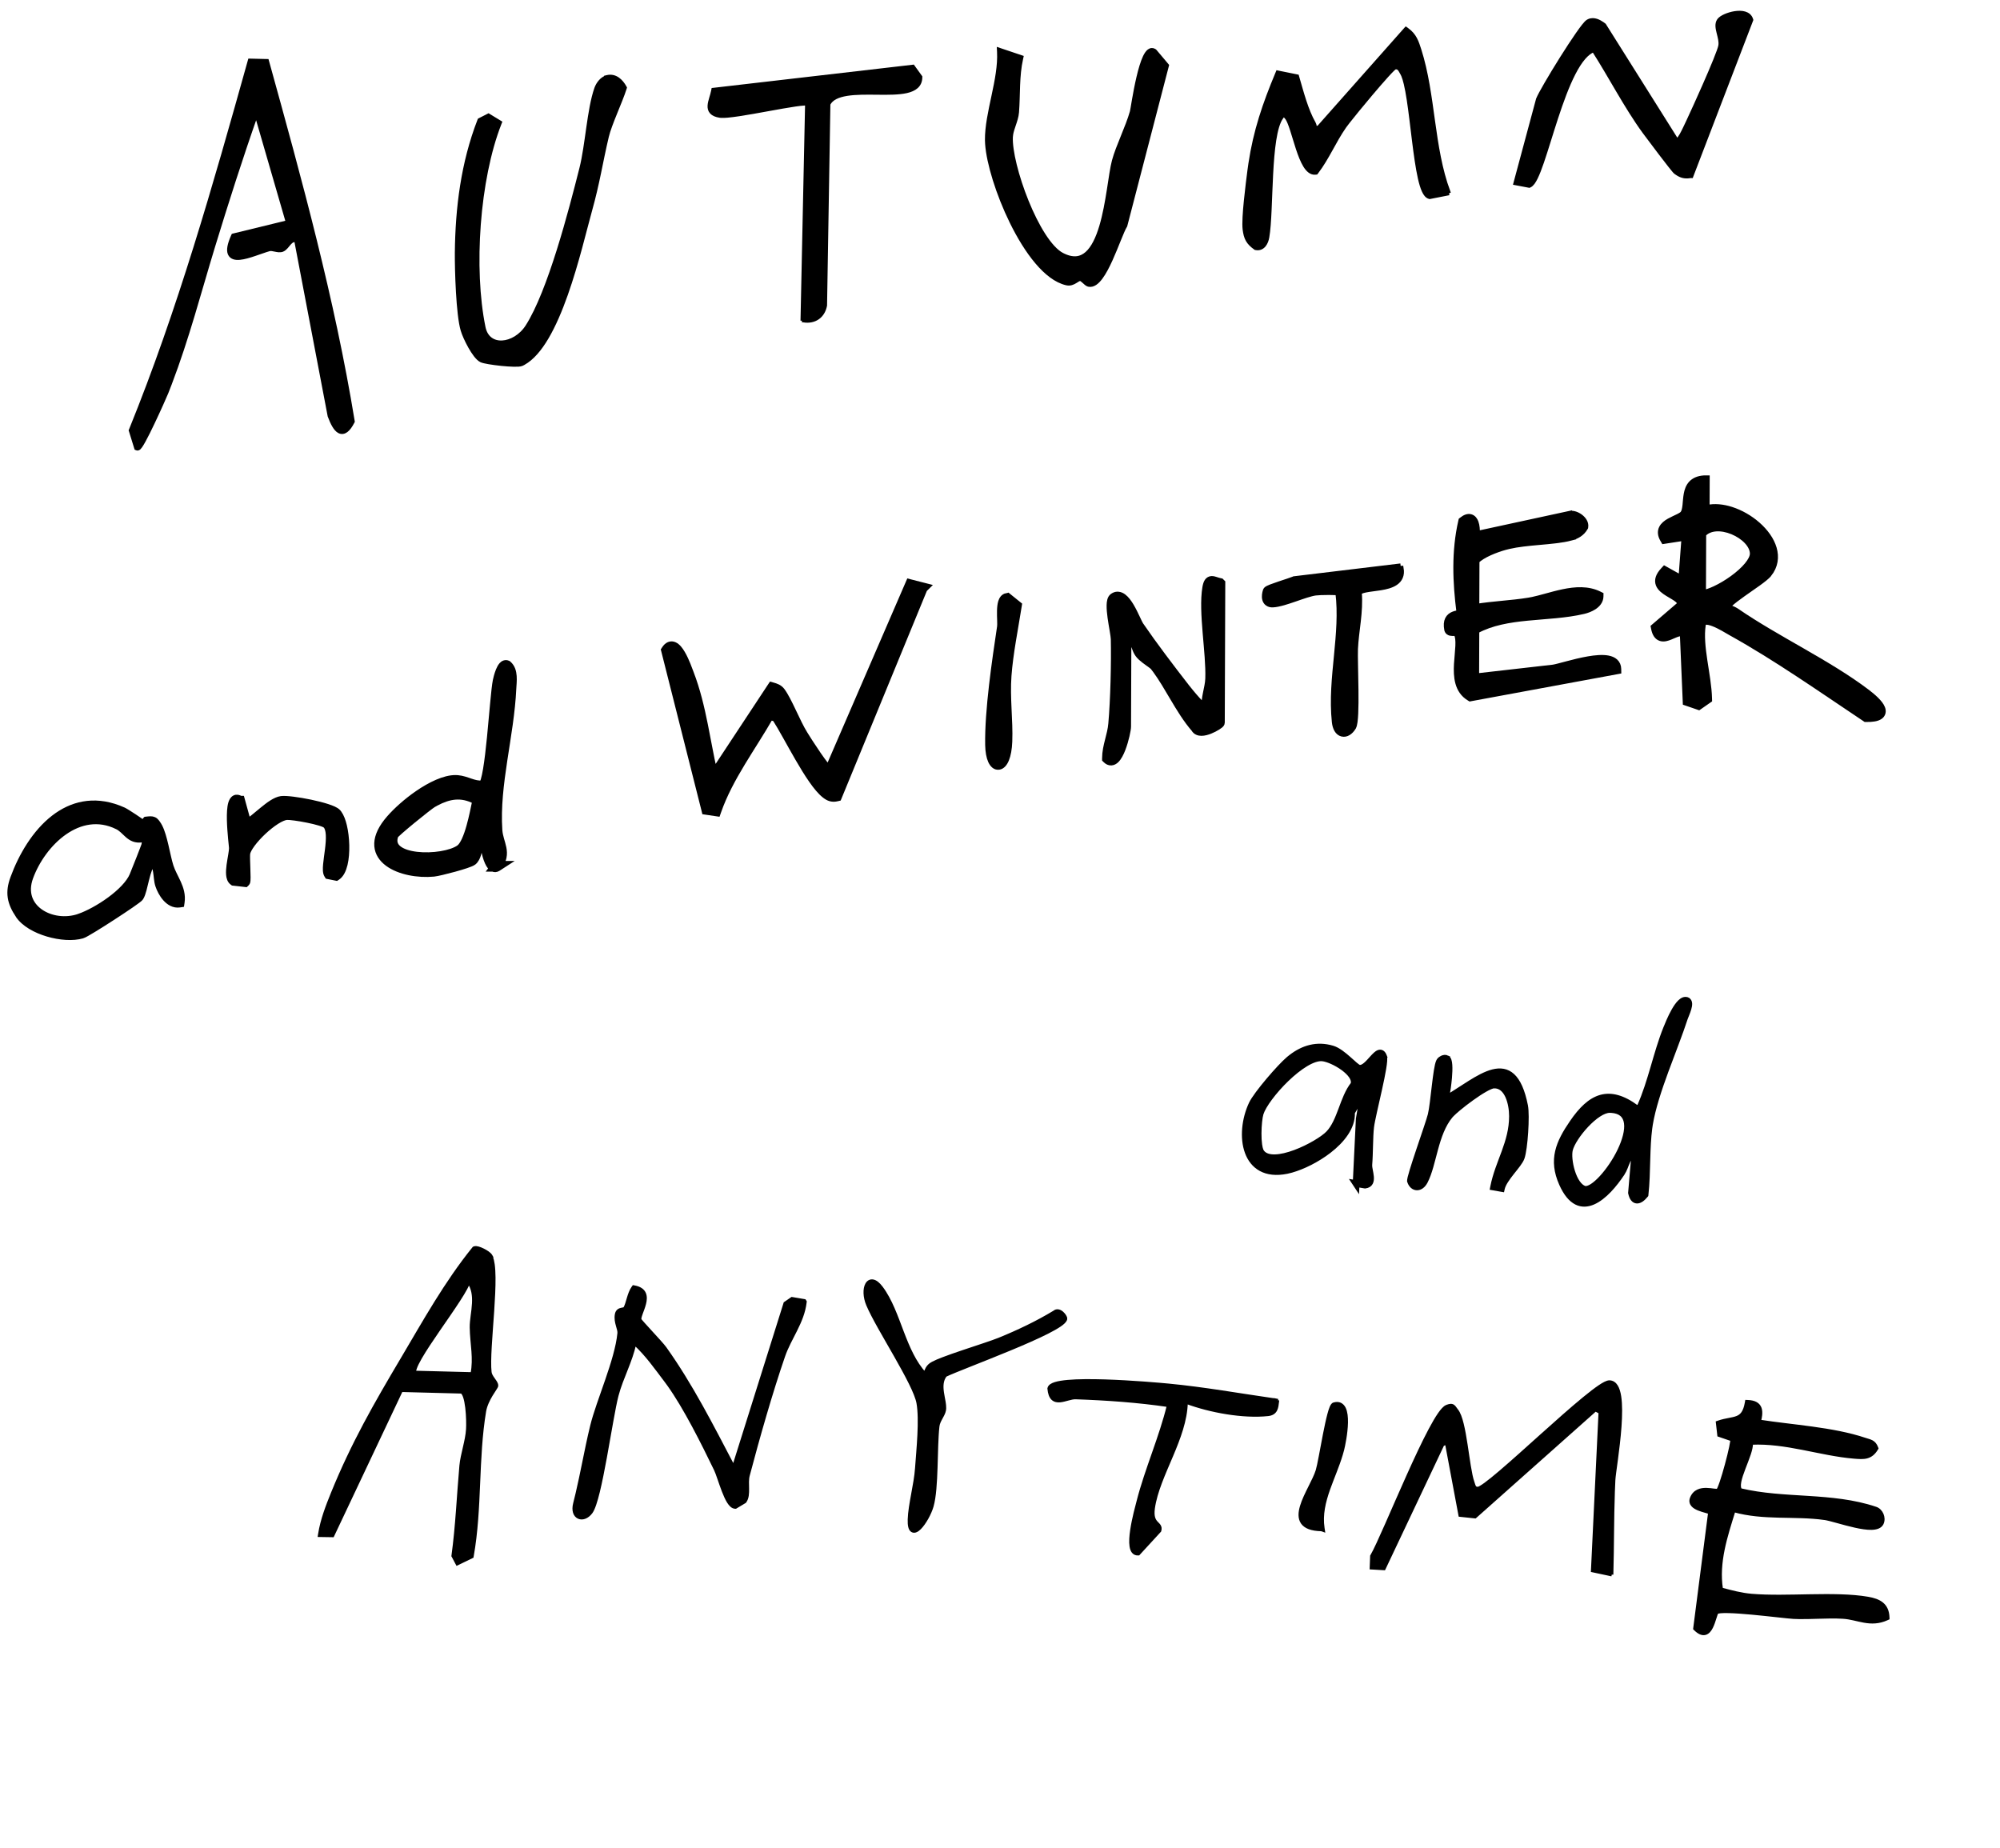
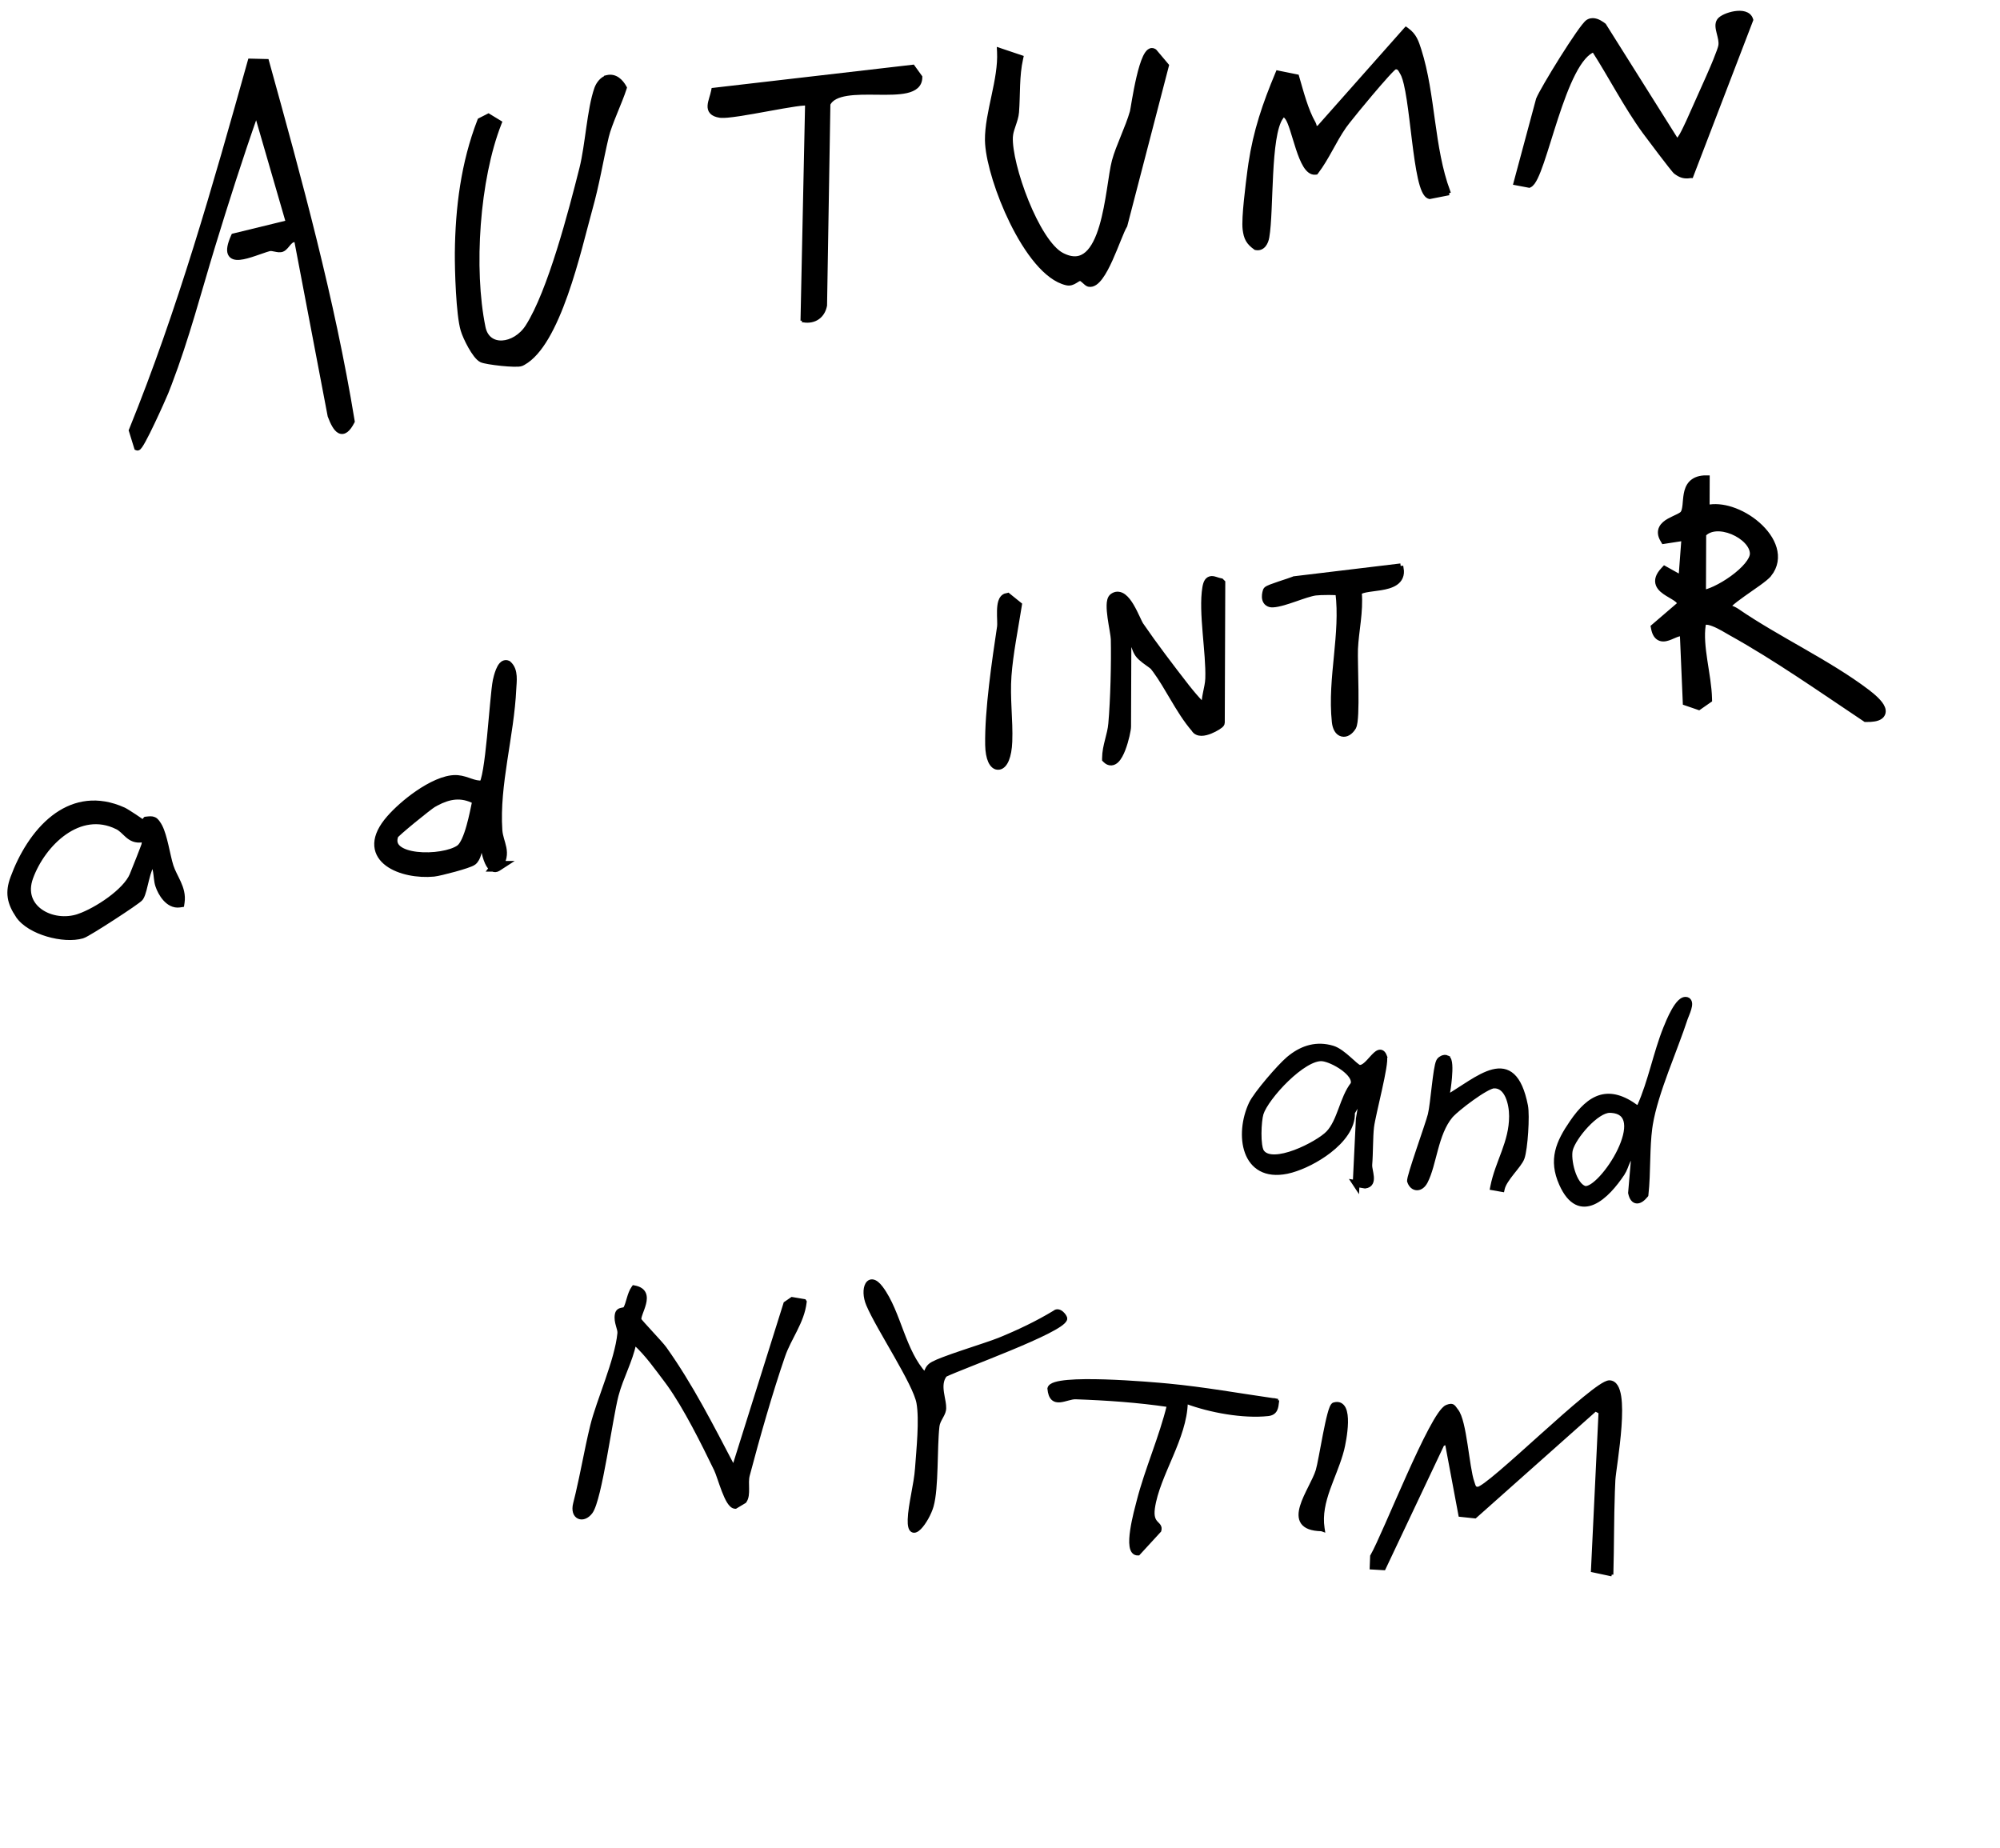
<svg xmlns="http://www.w3.org/2000/svg" width="158" height="146" viewBox="0 0 158 146" fill="none">
  <path d="M19.825 4.767L21.007 4.795L21.107 4.797L21.134 4.893C23.728 14.252 26.317 23.675 27.885 33.258L27.892 33.302L27.872 33.341C27.7 33.673 27.53 33.902 27.357 34.03C27.269 34.095 27.175 34.137 27.078 34.148C26.979 34.16 26.885 34.14 26.798 34.097C26.632 34.013 26.492 33.843 26.371 33.638C26.247 33.43 26.131 33.167 26.022 32.874L26.018 32.863L26.016 32.851L23.376 18.996C23.276 18.98 23.196 18.993 23.128 19.023C23.039 19.061 22.959 19.13 22.877 19.22C22.836 19.265 22.797 19.313 22.756 19.363C22.716 19.413 22.673 19.465 22.63 19.513C22.544 19.609 22.442 19.708 22.311 19.759L22.311 19.759C22.212 19.796 22.109 19.801 22.014 19.794C21.918 19.787 21.82 19.767 21.731 19.748C21.541 19.708 21.395 19.677 21.277 19.71L21.018 19.788C20.748 19.875 20.444 19.986 20.131 20.092C19.721 20.231 19.298 20.36 18.948 20.392C18.774 20.409 18.606 20.403 18.463 20.353C18.315 20.301 18.195 20.202 18.13 20.046C18.067 19.896 18.06 19.707 18.101 19.482C18.143 19.255 18.234 18.979 18.382 18.646L18.41 18.587L18.473 18.571L22.705 17.539L20.246 9.059C19.039 12.488 17.927 15.978 16.862 19.457C15.768 23.043 14.806 26.749 13.442 30.315L13.165 31.026C13.078 31.245 12.586 32.359 12.088 33.404C11.84 33.926 11.588 34.435 11.384 34.808C11.283 34.994 11.19 35.15 11.115 35.257C11.079 35.31 11.042 35.357 11.007 35.391C10.989 35.407 10.966 35.427 10.938 35.441C10.911 35.454 10.859 35.47 10.802 35.446L10.745 35.422L10.726 35.363L10.319 34.047L10.304 34.001L10.323 33.957C14.164 24.5 16.943 14.682 19.692 4.864L19.72 4.765L19.825 4.767Z" fill="black" stroke="black" stroke-width="0.268" />
  <path d="M47.951 6.068C48.626 5.903 49.103 6.406 49.363 6.878L49.39 6.929L49.374 6.983C49.199 7.534 48.902 8.242 48.624 8.93C48.343 9.623 48.081 10.295 47.964 10.787C47.477 12.842 47.261 14.414 46.638 16.635C46.228 18.104 45.604 20.786 44.728 23.265C44.289 24.506 43.786 25.702 43.21 26.677C42.673 27.587 42.064 28.319 41.373 28.705L41.233 28.777C41.166 28.809 41.069 28.824 40.969 28.831C40.864 28.839 40.736 28.841 40.593 28.838C40.308 28.832 39.958 28.807 39.609 28.772C39.261 28.736 38.912 28.689 38.626 28.641C38.484 28.617 38.356 28.592 38.252 28.567C38.201 28.555 38.153 28.542 38.111 28.529L38.003 28.487C37.849 28.41 37.693 28.25 37.549 28.065C37.402 27.875 37.254 27.643 37.118 27.402C36.848 26.923 36.617 26.397 36.527 26.091L36.527 26.09C36.34 25.47 36.224 24.273 36.154 23.078C36.084 21.876 36.061 20.656 36.066 19.98L36.066 19.979C36.102 16.414 36.549 12.862 37.843 9.52L37.861 9.473L37.906 9.449L38.525 9.134L38.591 9.1L38.654 9.139L39.425 9.608L39.522 9.667L39.481 9.771C38.621 11.963 38.068 14.829 37.849 17.727C37.631 20.626 37.748 23.547 38.22 25.85C38.308 26.285 38.504 26.586 38.755 26.774C39.006 26.963 39.323 27.048 39.667 27.032C40.359 26.999 41.145 26.557 41.643 25.778C42.521 24.408 43.377 22.127 44.12 19.759C44.862 17.395 45.487 14.959 45.909 13.289C46.14 12.37 46.288 11.213 46.453 10.07C46.616 8.934 46.795 7.809 47.088 6.98C47.154 6.793 47.266 6.596 47.41 6.432C47.531 6.295 47.68 6.177 47.85 6.109L47.85 6.093L47.951 6.068Z" fill="black" stroke="black" stroke-width="0.268" />
  <path d="M79.076 3.955L80.721 4.509L80.695 4.627C80.536 5.327 80.483 6.029 80.454 6.737C80.426 7.442 80.423 8.162 80.368 8.878L80.368 8.879C80.34 9.222 80.221 9.567 80.112 9.889C80.028 10.136 79.95 10.369 79.91 10.594L79.883 10.816C79.856 11.348 79.969 12.133 80.191 13.034C80.412 13.931 80.737 14.935 81.13 15.902C81.522 16.87 81.98 17.799 82.462 18.549C82.947 19.303 83.447 19.859 83.918 20.104C84.344 20.325 84.708 20.402 85.021 20.377C85.332 20.351 85.605 20.223 85.847 20.01C86.339 19.577 86.7 18.804 86.975 17.883C87.248 16.968 87.429 15.93 87.577 14.99C87.723 14.058 87.838 13.21 87.977 12.697C88.131 12.124 88.4 11.458 88.672 10.789C88.945 10.114 89.222 9.434 89.395 8.821C89.404 8.791 89.423 8.687 89.452 8.515C89.48 8.349 89.517 8.127 89.561 7.873C89.65 7.363 89.77 6.717 89.915 6.101C90.059 5.487 90.231 4.891 90.424 4.487C90.52 4.288 90.629 4.116 90.758 4.018C90.824 3.967 90.902 3.932 90.99 3.928C91.056 3.925 91.12 3.942 91.179 3.973L91.236 4.009L91.252 4.022L91.259 4.029L91.266 4.037L92.172 5.111L92.216 5.164L92.199 5.231L88.925 17.824L88.919 17.844L88.908 17.861C88.788 18.052 88.626 18.441 88.428 18.93C88.232 19.414 88.006 19.985 87.761 20.524C87.517 21.062 87.251 21.578 86.972 21.949C86.832 22.134 86.685 22.29 86.53 22.394C86.374 22.498 86.201 22.554 86.019 22.522C85.933 22.507 85.858 22.458 85.797 22.411C85.736 22.363 85.673 22.304 85.618 22.253C85.56 22.2 85.508 22.153 85.457 22.118C85.432 22.101 85.409 22.088 85.39 22.08L85.341 22.067C85.301 22.064 85.253 22.076 85.186 22.111C85.115 22.149 85.049 22.195 84.955 22.252C84.779 22.361 84.548 22.475 84.244 22.403C83.421 22.213 82.622 21.578 81.891 20.713C81.157 19.845 80.478 18.728 79.898 17.548C78.814 15.341 78.063 12.883 77.958 11.37L77.945 11.08C77.933 9.997 78.205 8.785 78.46 7.585C78.718 6.377 78.958 5.177 78.9 4.089L78.89 3.892L79.076 3.955Z" fill="black" stroke="black" stroke-width="0.268" />
  <path d="M111.167 2.33C111.785 2.772 111.95 3.306 112.153 3.94C112.722 5.726 112.968 7.66 113.235 9.574C113.503 11.493 113.792 13.394 114.441 15.136L114.34 15.173L114.353 15.313L112.977 15.584L112.948 15.59L112.92 15.583C112.813 15.557 112.724 15.489 112.651 15.403C112.577 15.317 112.512 15.206 112.454 15.077C112.336 14.82 112.234 14.472 112.143 14.067C111.961 13.255 111.815 12.186 111.678 11.085C111.541 9.981 111.414 8.844 111.267 7.887C111.194 7.409 111.116 6.979 111.031 6.622C110.967 6.353 110.9 6.131 110.83 5.965L110.758 5.818C110.711 5.736 110.678 5.672 110.636 5.601C110.597 5.535 110.559 5.481 110.518 5.439C110.478 5.399 110.437 5.371 110.389 5.357C110.342 5.343 110.281 5.339 110.197 5.356L110.196 5.357C110.187 5.363 110.173 5.372 110.155 5.387C110.118 5.417 110.07 5.461 110.012 5.519C109.894 5.634 109.74 5.797 109.561 5.995C109.203 6.39 108.747 6.917 108.288 7.461C107.598 8.279 106.902 9.13 106.514 9.625L106.24 9.986C105.816 10.595 105.484 11.208 105.145 11.819C104.807 12.428 104.463 13.034 104.022 13.615L103.988 13.659L103.932 13.666C103.571 13.712 103.293 13.436 103.081 13.092C102.863 12.738 102.677 12.251 102.51 11.749C102.346 11.253 102.19 10.707 102.05 10.272C101.978 10.05 101.908 9.85 101.839 9.685C101.787 9.56 101.737 9.46 101.69 9.386L101.644 9.321C101.576 9.235 101.525 9.175 101.482 9.136C101.442 9.098 101.424 9.095 101.423 9.094C101.419 9.096 101.406 9.101 101.383 9.122C101.345 9.155 101.296 9.214 101.23 9.311L101.23 9.312C100.988 9.658 100.814 10.278 100.69 11.07C100.567 11.855 100.495 12.789 100.445 13.746C100.394 14.704 100.364 15.677 100.324 16.552C100.285 17.423 100.235 18.197 100.141 18.738C100.104 18.956 100.022 19.198 99.877 19.377C99.725 19.563 99.501 19.681 99.208 19.622L99.181 19.617L99.157 19.601C98.872 19.397 98.676 19.205 98.543 18.969C98.41 18.734 98.346 18.466 98.302 18.123L98.302 18.122C98.245 17.659 98.31 16.745 98.402 15.833C98.494 14.913 98.616 13.974 98.683 13.452L98.757 12.928C99.144 10.347 99.868 8.227 100.882 5.802L100.924 5.7L101.031 5.722L102.407 6L102.487 6.016L102.509 6.095C102.851 7.269 103.215 8.699 103.805 9.722C103.856 9.809 103.874 9.894 103.884 9.958C103.89 9.995 103.892 10.012 103.896 10.037C103.899 10.056 103.903 10.066 103.905 10.071C103.908 10.072 103.914 10.074 103.924 10.076C103.962 10.082 104.032 10.08 104.157 10.058L110.989 2.35L111.07 2.261L111.167 2.33Z" fill="black" stroke="black" stroke-width="0.268" />
-   <path d="M137.048 1.016C137.317 0.974 137.598 0.97 137.834 1.04C138.075 1.111 138.279 1.262 138.36 1.528L138.374 1.573L138.358 1.616L133.664 13.849L133.632 13.936L133.541 13.936C133.303 13.975 133.103 13.972 132.911 13.918C132.717 13.864 132.542 13.761 132.352 13.62C132.33 13.603 132.304 13.576 132.282 13.552C132.257 13.525 132.227 13.488 132.192 13.446C132.121 13.362 132.03 13.248 131.924 13.115C131.713 12.847 131.443 12.497 131.169 12.138C130.621 11.419 130.051 10.659 129.886 10.433C129.153 9.429 128.475 8.314 127.813 7.192C127.169 6.1 126.541 5.004 125.89 3.99C125.636 4.086 125.386 4.281 125.137 4.566C124.859 4.885 124.592 5.307 124.337 5.803C123.826 6.794 123.37 8.058 122.956 9.322C122.544 10.58 122.172 11.848 121.837 12.821C121.669 13.308 121.509 13.73 121.353 14.047C121.275 14.205 121.197 14.341 121.118 14.448C121.04 14.552 120.953 14.639 120.852 14.684L120.814 14.701L120.773 14.694L119.833 14.516L119.691 14.489L119.728 14.35L121.478 7.842L121.48 7.834L121.483 7.828C121.565 7.618 121.821 7.149 122.158 6.569C122.498 5.984 122.927 5.276 123.363 4.583C123.799 3.89 124.241 3.212 124.608 2.686C124.791 2.424 124.956 2.197 125.092 2.026C125.16 1.941 125.222 1.869 125.276 1.811C125.328 1.756 125.38 1.707 125.428 1.678L125.517 1.631C125.726 1.537 125.944 1.555 126.14 1.62C126.306 1.676 126.464 1.767 126.601 1.862L126.731 1.957L126.75 1.972L126.763 1.992L132.49 11.099C132.75 10.83 132.908 10.491 133.087 10.124L133.341 9.59C133.66 8.906 134.157 7.818 134.627 6.747C134.941 6.034 135.243 5.329 135.473 4.761C135.588 4.476 135.685 4.226 135.756 4.026C135.829 3.823 135.871 3.681 135.883 3.606C135.935 3.289 135.835 2.946 135.746 2.589C135.703 2.418 135.663 2.241 135.655 2.076C135.648 1.91 135.673 1.742 135.774 1.596L135.775 1.595C135.869 1.461 136.065 1.338 136.282 1.241C136.506 1.141 136.777 1.058 137.048 1.016Z" fill="black" stroke="black" stroke-width="0.268" />
+   <path d="M137.048 1.016C137.317 0.974 137.598 0.97 137.834 1.04C138.075 1.111 138.279 1.262 138.36 1.528L138.374 1.573L138.358 1.616L133.664 13.849L133.632 13.936L133.541 13.936C133.303 13.975 133.103 13.972 132.911 13.918C132.717 13.864 132.542 13.761 132.352 13.62C132.33 13.603 132.304 13.576 132.282 13.552C132.257 13.525 132.227 13.488 132.192 13.446C132.121 13.362 132.03 13.248 131.924 13.115C131.713 12.847 131.443 12.497 131.169 12.138C130.621 11.419 130.051 10.659 129.886 10.433C129.153 9.429 128.475 8.314 127.813 7.192C127.169 6.1 126.541 5.004 125.89 3.99C125.636 4.086 125.386 4.281 125.137 4.566C124.859 4.885 124.592 5.307 124.337 5.803C123.826 6.794 123.37 8.058 122.956 9.322C122.544 10.58 122.172 11.848 121.837 12.821C121.669 13.308 121.509 13.73 121.353 14.047C121.275 14.205 121.197 14.341 121.118 14.448C121.04 14.552 120.953 14.639 120.852 14.684L120.814 14.701L120.773 14.694L119.833 14.516L119.691 14.489L119.728 14.35L121.478 7.842L121.48 7.834L121.483 7.828C121.565 7.618 121.821 7.149 122.158 6.569C122.498 5.984 122.927 5.276 123.363 4.583C123.799 3.89 124.241 3.212 124.608 2.686C124.791 2.424 124.956 2.197 125.092 2.026C125.16 1.941 125.222 1.869 125.276 1.811C125.328 1.756 125.38 1.707 125.428 1.678L125.517 1.631C125.726 1.537 125.944 1.555 126.14 1.62C126.306 1.676 126.464 1.767 126.601 1.862L126.731 1.957L126.75 1.972L126.763 1.992L132.49 11.099C132.75 10.83 132.908 10.491 133.087 10.124L133.341 9.59C134.941 6.034 135.243 5.329 135.473 4.761C135.588 4.476 135.685 4.226 135.756 4.026C135.829 3.823 135.871 3.681 135.883 3.606C135.935 3.289 135.835 2.946 135.746 2.589C135.703 2.418 135.663 2.241 135.655 2.076C135.648 1.91 135.673 1.742 135.774 1.596L135.775 1.595C135.869 1.461 136.065 1.338 136.282 1.241C136.506 1.141 136.777 1.058 137.048 1.016Z" fill="black" stroke="black" stroke-width="0.268" />
  <path d="M72.176 5.308L72.703 6.038L72.729 6.074L72.728 6.118C72.726 6.432 72.612 6.678 72.408 6.861C72.209 7.039 71.935 7.151 71.623 7.222C71 7.364 70.168 7.359 69.329 7.35C68.481 7.341 67.62 7.328 66.908 7.442C66.203 7.555 65.692 7.786 65.467 8.223L65.204 24.111L65.204 24.122L65.203 24.133C65.121 24.56 64.915 24.898 64.611 25.111C64.307 25.324 63.917 25.403 63.485 25.338L63.494 25.204L63.377 25.203L63.736 8.205C63.688 8.201 63.621 8.2 63.535 8.205C63.356 8.214 63.11 8.242 62.817 8.285C62.23 8.37 61.464 8.509 60.672 8.653C59.882 8.797 59.066 8.945 58.384 9.048C58.043 9.099 57.733 9.139 57.475 9.162C57.285 9.178 57.117 9.186 56.983 9.179L56.862 9.168C56.556 9.12 56.338 9.025 56.201 8.878C56.059 8.726 56.023 8.538 56.032 8.35C56.042 8.166 56.097 7.964 56.154 7.769C56.213 7.569 56.276 7.37 56.314 7.172L56.333 7.075L56.431 7.064L72.052 5.254L72.13 5.244L72.176 5.308Z" fill="black" stroke="black" stroke-width="0.268" />
  <path d="M134.854 37.771L134.846 40.107C135.448 39.971 136.12 40.042 136.768 40.249C137.523 40.49 138.266 40.919 138.869 41.452C139.471 41.984 139.948 42.631 140.147 43.314C140.349 44.006 140.263 44.73 139.748 45.375L139.747 45.375C139.594 45.566 139.269 45.817 138.908 46.078C138.542 46.342 138.092 46.649 137.691 46.934C137.28 47.226 136.908 47.505 136.661 47.737C136.565 47.828 136.498 47.905 136.453 47.966C136.683 48.011 136.906 48.094 137.108 48.212L137.22 48.283L137.22 48.284C138.825 49.385 140.624 50.396 142.409 51.424C144.19 52.449 145.957 53.49 147.481 54.643C147.742 54.84 148.005 55.057 148.223 55.274C148.436 55.485 148.626 55.715 148.711 55.938C148.755 56.051 148.778 56.18 148.747 56.31C148.714 56.445 148.629 56.553 148.509 56.63C148.288 56.775 147.928 56.832 147.435 56.825L147.372 56.825L147.32 56.789C143.899 54.506 140.287 51.967 136.72 49.988L136.719 49.988C136.443 49.834 135.885 49.477 135.366 49.276C135.103 49.174 134.888 49.127 134.743 49.146C134.677 49.155 134.638 49.177 134.612 49.202C134.587 49.226 134.557 49.273 134.542 49.366C134.411 50.209 134.52 51.192 134.673 52.212C134.824 53.218 135.019 54.266 135.038 55.187L135.041 55.3L134.947 55.365L134.297 55.818L134.209 55.88L134.107 55.844L133.289 55.563L133.152 55.516L133.146 55.371L132.921 50.101C132.892 50.078 132.862 50.064 132.831 50.057C132.778 50.046 132.709 50.049 132.617 50.07C132.421 50.117 132.218 50.222 131.965 50.325C131.847 50.373 131.72 50.419 131.594 50.444C131.468 50.469 131.33 50.476 131.194 50.434C130.899 50.344 130.728 50.067 130.647 49.645L130.623 49.524L130.717 49.444L132.688 47.752C132.707 47.689 132.703 47.641 132.686 47.598C132.663 47.538 132.61 47.468 132.516 47.387C132.423 47.308 132.303 47.23 132.165 47.147C132.037 47.069 131.872 46.975 131.734 46.889C131.456 46.718 131.141 46.495 131.018 46.18C130.882 45.829 131.008 45.452 131.385 45.044L131.498 44.921L131.644 45.002L132.813 45.654L133.049 42.508L131.577 42.735L131.435 42.757L131.362 42.632C131.163 42.296 131.134 41.989 131.266 41.72C131.387 41.471 131.627 41.296 131.858 41.164C132.087 41.033 132.365 40.915 132.567 40.814C132.674 40.761 132.764 40.711 132.835 40.662C132.908 40.611 132.948 40.569 132.967 40.538L132.967 40.537C133.056 40.394 133.1 40.184 133.13 39.908C133.157 39.651 133.173 39.326 133.226 39.037C133.28 38.742 133.378 38.436 133.599 38.196C133.825 37.951 134.155 37.801 134.617 37.77L134.854 37.771ZM136.865 42.008C135.987 41.647 135.069 41.664 134.576 42.204L134.559 46.829C134.816 46.778 135.133 46.667 135.48 46.505C135.933 46.293 136.42 46.004 136.868 45.678C137.317 45.352 137.72 44.994 138.008 44.647C138.303 44.293 138.452 43.982 138.453 43.745C138.454 43.422 138.293 43.084 138.001 42.771C137.712 42.46 137.308 42.191 136.865 42.008Z" fill="black" stroke="black" stroke-width="0.424" />
-   <path d="M123.978 40.58C124.275 40.514 124.613 40.651 124.849 40.83C124.973 40.924 125.085 41.041 125.162 41.172C125.238 41.303 125.287 41.463 125.258 41.631L125.252 41.667L125.233 41.699C124.979 42.147 124.56 42.375 124.11 42.493L124.111 42.494C123.39 42.686 122.464 42.761 121.543 42.844C120.728 42.917 119.911 42.996 119.2 43.16L118.902 43.235C118.539 43.336 118.082 43.491 117.655 43.687C117.256 43.87 116.9 44.081 116.666 44.306L116.653 47.911C117.291 47.811 117.96 47.743 118.62 47.679C119.366 47.607 120.098 47.537 120.774 47.424L121.078 47.367C121.388 47.301 121.717 47.212 122.061 47.118C122.516 46.994 122.997 46.859 123.479 46.759C124.44 46.559 125.451 46.485 126.343 46.927L126.463 46.987L126.461 47.122C126.453 47.5 126.203 47.769 125.94 47.945C125.674 48.122 125.355 48.233 125.113 48.29C123.706 48.624 122.145 48.678 120.667 48.823C119.218 48.965 117.835 49.195 116.651 49.834L116.638 53.41L122.702 52.719C122.899 52.689 123.291 52.58 123.8 52.446C124.299 52.313 124.893 52.163 125.463 52.064C126.028 51.966 126.594 51.915 127.03 51.996C127.249 52.037 127.456 52.115 127.611 52.257C127.773 52.405 127.86 52.605 127.865 52.848L127.868 53.028L127.691 53.061L116.215 55.181L116.137 55.196L116.068 55.154C115.094 54.569 115.021 53.449 115.075 52.461C115.089 52.209 115.112 51.957 115.134 51.717C115.155 51.476 115.175 51.248 115.185 51.035C115.204 50.598 115.175 50.279 115.063 50.081C115.042 50.044 115.005 50.024 114.835 50.026C114.774 50.027 114.667 50.031 114.579 50.011C114.53 50 114.468 49.978 114.413 49.93C114.37 49.891 114.34 49.845 114.322 49.794L114.309 49.741C114.243 49.398 114.264 49.13 114.365 48.923C114.469 48.711 114.641 48.596 114.804 48.529C114.957 48.466 115.132 48.435 115.226 48.412C115.247 48.407 115.263 48.399 115.277 48.395C114.971 46.006 114.868 43.555 115.416 41.173L115.433 41.101L115.491 41.056C115.719 40.873 115.953 40.773 116.177 40.832C116.403 40.892 116.525 41.089 116.591 41.266C116.687 41.525 116.708 41.866 116.696 42.156L123.978 40.579L123.978 40.58Z" fill="black" stroke="black" stroke-width="0.424" />
-   <path d="M71.973 45.991L72.92 46.233L73.282 46.326L73.041 46.564L66.299 62.963L66.258 63.062L66.153 63.087C65.952 63.137 65.772 63.139 65.597 63.09C65.427 63.042 65.278 62.948 65.135 62.834L65.135 62.834C64.805 62.576 64.452 62.145 64.101 61.64C63.745 61.13 63.379 60.527 63.024 59.914C62.329 58.714 61.685 57.492 61.226 56.785L60.87 56.679C60.18 57.88 59.39 59.075 58.669 60.267C57.914 61.517 57.224 62.785 56.758 64.123L56.7 64.289L56.526 64.263L55.8 64.155L55.659 64.134L55.626 63.997L52.452 51.431L52.429 51.342L52.479 51.265C52.581 51.104 52.703 50.981 52.851 50.92C53.007 50.856 53.161 50.873 53.297 50.937C53.426 50.997 53.54 51.098 53.637 51.21C53.736 51.324 53.828 51.46 53.912 51.604C54.079 51.887 54.228 52.221 54.346 52.512L54.594 53.159L54.594 53.16C55.107 54.496 55.432 55.874 55.709 57.253C55.955 58.474 56.165 59.687 56.434 60.888L60.834 54.219L60.92 54.089L61.069 54.131C61.307 54.199 61.593 54.287 61.797 54.561C62.079 54.938 62.385 55.57 62.687 56.203C62.994 56.848 63.302 57.506 63.593 57.972L63.999 58.614C64.186 58.903 64.413 59.246 64.639 59.576C64.866 59.906 65.091 60.219 65.276 60.447C65.337 60.523 65.394 60.586 65.442 60.638L71.727 46.112L71.799 45.946L71.973 45.991Z" fill="black" stroke="black" stroke-width="0.424" />
  <path d="M4.24 64.606C5.632 63.528 7.365 63.071 9.369 63.829L9.772 63.997L9.91 64.072C9.967 64.105 10.034 64.146 10.104 64.19C10.251 64.281 10.429 64.395 10.601 64.509C10.772 64.622 10.941 64.735 11.069 64.826C11.133 64.871 11.189 64.912 11.231 64.945C11.238 64.95 11.245 64.956 11.251 64.961L11.299 64.962L11.359 65.07C11.366 65.082 11.37 65.094 11.376 65.105C11.377 65.069 11.376 65.034 11.379 65.004C11.382 64.975 11.386 64.944 11.394 64.914C11.399 64.893 11.414 64.834 11.461 64.785L11.514 64.731L11.59 64.722C11.705 64.709 11.807 64.699 11.895 64.699C11.985 64.699 12.074 64.711 12.161 64.751C12.249 64.791 12.315 64.852 12.371 64.92C12.399 64.953 12.426 64.99 12.454 65.031L12.54 65.162L12.625 65.313C12.818 65.69 12.963 66.23 13.088 66.757C13.235 67.379 13.355 67.995 13.493 68.424C13.563 68.645 13.66 68.86 13.767 69.079C13.871 69.293 13.99 69.521 14.091 69.747C14.297 70.206 14.457 70.709 14.369 71.298L14.346 71.454L14.191 71.477C13.721 71.546 13.336 71.293 13.061 70.984C12.784 70.674 12.586 70.273 12.479 69.95C12.422 69.777 12.393 69.584 12.371 69.399C12.348 69.207 12.331 69.026 12.301 68.847C12.254 68.571 12.179 68.353 12.038 68.202C11.959 68.322 11.886 68.469 11.82 68.639C11.723 68.89 11.643 69.174 11.571 69.462C11.501 69.742 11.434 70.04 11.368 70.285C11.303 70.528 11.227 70.763 11.126 70.922C11.108 70.95 11.085 70.973 11.071 70.987C11.055 71.004 11.035 71.021 11.015 71.039C10.973 71.074 10.92 71.116 10.857 71.163C10.731 71.258 10.56 71.379 10.361 71.517C9.961 71.793 9.438 72.14 8.909 72.483C8.38 72.826 7.842 73.167 7.411 73.429C7.196 73.56 7.006 73.672 6.856 73.756C6.717 73.834 6.59 73.901 6.514 73.924L6.513 73.924C5.765 74.145 4.716 74.065 3.762 73.782C2.81 73.501 1.89 72.999 1.438 72.321L1.437 72.321C1.105 71.821 0.893 71.368 0.822 70.891C0.75 70.412 0.822 69.929 1.024 69.375C1.682 67.575 2.768 65.746 4.24 64.606ZM9.256 65.306C7.771 64.578 6.321 64.893 5.102 65.74C3.877 66.591 2.902 67.972 2.409 69.322C2.186 69.935 2.188 70.47 2.336 70.917C2.485 71.365 2.787 71.74 3.189 72.022C3.996 72.59 5.19 72.769 6.252 72.397L6.252 72.396C6.929 72.159 7.848 71.668 8.668 71.065C9.494 70.458 10.185 69.764 10.449 69.134L10.449 69.133C10.528 68.946 10.758 68.371 10.972 67.824C11.08 67.55 11.183 67.285 11.261 67.079C11.3 66.977 11.332 66.89 11.356 66.825C11.368 66.792 11.378 66.766 11.384 66.746C11.389 66.731 11.392 66.724 11.392 66.721C11.408 66.655 11.416 66.523 11.414 66.339C11.414 66.325 11.413 66.312 11.412 66.298L11.252 66.328C10.991 66.376 10.768 66.354 10.57 66.282C10.375 66.211 10.216 66.095 10.078 65.974C10.008 65.913 9.941 65.849 9.876 65.787C9.811 65.725 9.748 65.663 9.682 65.604C9.552 65.487 9.416 65.383 9.257 65.306L9.256 65.306Z" fill="black" stroke="black" stroke-width="0.424" />
  <path d="M39.84 52.381C39.936 52.347 40.039 52.353 40.135 52.399L40.161 52.411L40.181 52.429C40.486 52.69 40.582 53.067 40.606 53.417C40.631 53.761 40.588 54.138 40.575 54.406C40.49 56.275 40.15 58.181 39.867 60.054C39.582 61.933 39.353 63.784 39.472 65.575C39.489 65.825 39.543 66.056 39.607 66.285C39.669 66.507 39.746 66.746 39.792 66.977C39.839 67.215 39.858 67.466 39.803 67.734C39.77 67.896 39.708 68.057 39.617 68.225L39.946 68.226L39.348 68.613C39.282 68.656 39.207 68.684 39.125 68.687C39.058 68.689 38.996 68.672 38.94 68.647L38.796 68.647L38.84 68.589C38.749 68.521 38.674 68.426 38.614 68.328C38.466 68.082 38.347 67.724 38.262 67.355C38.18 66.996 38.127 66.609 38.111 66.272C38.064 66.415 38.023 66.573 37.984 66.74C37.926 66.991 37.87 67.267 37.794 67.502C37.72 67.734 37.613 67.971 37.428 68.122C37.368 68.171 37.276 68.214 37.188 68.251C37.092 68.291 36.973 68.335 36.84 68.38C36.573 68.47 36.24 68.569 35.903 68.662C35.238 68.845 34.527 69.015 34.279 69.04L34.278 69.04C33.014 69.161 31.525 68.899 30.616 68.222C30.155 67.879 29.829 67.418 29.782 66.837C29.735 66.261 29.967 65.612 30.524 64.898L30.737 64.64C31.275 64.02 32.094 63.284 32.974 62.676C33.478 62.329 34.008 62.02 34.522 61.798C35.033 61.578 35.542 61.437 36.001 61.442L36.164 61.45C36.539 61.483 36.872 61.609 37.166 61.709C37.489 61.819 37.775 61.898 38.086 61.87C38.091 61.861 38.099 61.852 38.105 61.838C38.132 61.785 38.162 61.707 38.193 61.603C38.255 61.396 38.315 61.111 38.373 60.766C38.488 60.078 38.591 59.179 38.684 58.247C38.776 57.314 38.858 56.355 38.934 55.547C39.008 54.747 39.078 54.083 39.145 53.756C39.17 53.638 39.252 53.276 39.379 52.962C39.442 52.808 39.524 52.645 39.628 52.529C39.681 52.471 39.751 52.412 39.84 52.381ZM35.949 62.962C35.467 63.003 34.98 63.174 34.46 63.451L34.236 63.576C34.159 63.621 33.939 63.784 33.636 64.021C33.339 64.252 32.975 64.544 32.621 64.835C32.267 65.126 31.922 65.416 31.663 65.643C31.533 65.757 31.426 65.854 31.351 65.927C31.312 65.964 31.284 65.993 31.265 66.013C31.263 66.016 31.26 66.018 31.258 66.02C31.173 66.254 31.167 66.442 31.206 66.595C31.247 66.751 31.341 66.89 31.49 67.013C31.796 67.266 32.309 67.432 32.925 67.504C33.534 67.576 34.212 67.554 34.821 67.454C35.434 67.354 35.95 67.18 36.251 66.968L36.358 66.873C36.465 66.757 36.575 66.58 36.684 66.345C36.826 66.039 36.952 65.663 37.063 65.266C37.264 64.551 37.41 63.798 37.515 63.3C36.964 63.015 36.453 62.918 35.949 62.962Z" fill="black" stroke="black" stroke-width="0.424" />
  <path d="M96.545 57.083C96.545 57.145 96.518 57.19 96.508 57.205C96.496 57.225 96.483 57.242 96.472 57.253C96.451 57.277 96.424 57.299 96.4 57.319C96.349 57.361 96.28 57.408 96.202 57.457C96.045 57.556 95.833 57.67 95.609 57.759C95.389 57.847 95.139 57.919 94.911 57.918C94.688 57.917 94.45 57.842 94.317 57.606C93.692 56.887 93.156 56.007 92.646 55.145C92.192 54.379 91.76 53.63 91.295 52.993L91.094 52.728C91.069 52.696 91.017 52.65 90.932 52.585C90.85 52.522 90.753 52.454 90.643 52.376C90.483 52.262 90.299 52.128 90.136 51.98L89.982 51.826C89.836 51.663 89.749 51.488 89.686 51.333C89.655 51.257 89.627 51.18 89.603 51.116C89.578 51.05 89.556 50.995 89.533 50.948C89.487 50.857 89.446 50.817 89.395 50.796C89.352 50.779 89.282 50.767 89.164 50.781L89.14 57.41C89.14 57.535 89.093 57.811 89.021 58.124C88.946 58.445 88.837 58.83 88.703 59.18C88.571 59.521 88.403 59.859 88.195 60.061C88.09 60.163 87.952 60.25 87.787 60.257C87.617 60.265 87.466 60.186 87.339 60.059L87.277 59.998L87.277 59.909C87.279 59.402 87.388 58.937 87.501 58.494C87.615 58.044 87.732 57.62 87.77 57.159L87.77 57.158C87.934 55.302 88.007 52.374 87.966 50.495C87.963 50.365 87.927 50.125 87.875 49.813C87.824 49.51 87.76 49.151 87.711 48.801C87.663 48.452 87.628 48.1 87.635 47.812C87.638 47.667 87.652 47.529 87.685 47.41C87.717 47.295 87.776 47.169 87.89 47.089L87.999 47.024C88.11 46.969 88.227 46.946 88.346 46.957C88.5 46.97 88.639 47.037 88.759 47.126C88.994 47.3 89.201 47.588 89.375 47.882C89.552 48.181 89.71 48.511 89.839 48.787C89.975 49.075 90.069 49.282 90.13 49.372L90.131 49.372C91.188 50.915 92.622 52.805 93.782 54.291L94.105 54.69C94.261 54.879 94.453 55.104 94.645 55.314C94.822 55.507 94.992 55.68 95.133 55.797C95.12 55.45 95.173 55.117 95.235 54.804C95.32 54.372 95.417 53.991 95.43 53.605L95.43 53.604C95.466 52.592 95.329 51.293 95.221 49.985C95.114 48.692 95.034 47.388 95.2 46.411L95.2 46.41C95.236 46.208 95.283 46.044 95.361 45.927C95.403 45.865 95.455 45.811 95.522 45.774C95.589 45.737 95.659 45.723 95.724 45.721C95.843 45.718 95.968 45.757 96.066 45.789C96.121 45.807 96.175 45.825 96.232 45.842L96.41 45.888L96.473 45.901L96.517 45.947L96.522 45.951L96.585 46.013L96.545 57.083Z" fill="black" stroke="black" stroke-width="0.424" />
-   <path d="M18.533 63.036C18.695 62.952 18.86 62.997 19 63.084L19.106 63.084L19.149 63.24L19.597 64.867C19.719 64.785 19.851 64.686 19.991 64.574C20.226 64.386 20.464 64.182 20.717 63.974C20.965 63.771 21.219 63.571 21.466 63.415C21.71 63.261 21.965 63.136 22.211 63.102C22.414 63.074 22.768 63.099 23.168 63.149C23.577 63.2 24.06 63.282 24.535 63.381C25.008 63.48 25.477 63.598 25.858 63.721C26.047 63.782 26.219 63.846 26.36 63.911C26.494 63.973 26.622 64.047 26.705 64.136L26.784 64.233C26.964 64.476 27.098 64.839 27.193 65.234C27.303 65.695 27.368 66.236 27.381 66.77C27.393 67.303 27.354 67.839 27.247 68.285C27.142 68.72 26.963 69.123 26.656 69.322L26.583 69.369L26.498 69.352L25.961 69.245L25.873 69.227L25.824 69.151C25.752 69.039 25.728 68.894 25.72 68.76C25.712 68.62 25.721 68.457 25.737 68.285C25.768 67.944 25.834 67.52 25.884 67.115C25.935 66.7 25.971 66.291 25.95 65.944C25.929 65.588 25.851 65.345 25.718 65.212L25.718 65.211L25.715 65.21C25.714 65.208 25.712 65.206 25.709 65.204C25.702 65.199 25.692 65.192 25.68 65.185C25.654 65.17 25.621 65.153 25.578 65.135C25.492 65.098 25.379 65.057 25.245 65.017C24.978 64.935 24.641 64.855 24.294 64.785C23.948 64.714 23.596 64.655 23.299 64.615C22.995 64.574 22.767 64.556 22.66 64.563C22.473 64.575 22.191 64.692 21.85 64.909C21.518 65.12 21.157 65.409 20.819 65.725C20.482 66.042 20.173 66.382 19.943 66.693C19.706 67.013 19.574 67.274 19.551 67.439C19.541 67.516 19.539 67.681 19.544 67.906C19.548 68.125 19.558 68.382 19.567 68.633C19.575 68.882 19.584 69.126 19.584 69.314C19.584 69.407 19.581 69.491 19.576 69.557C19.573 69.589 19.57 69.624 19.563 69.654C19.559 69.67 19.554 69.689 19.546 69.71C19.539 69.727 19.522 69.764 19.487 69.798L19.416 69.866L19.318 69.855L18.458 69.758L18.404 69.752L18.36 69.72C18.16 69.58 18.095 69.332 18.075 69.111C18.053 68.879 18.076 68.608 18.11 68.344C18.145 68.08 18.196 67.805 18.235 67.569C18.276 67.325 18.304 67.13 18.304 67.002L18.304 66.996C18.304 66.992 18.303 66.987 18.303 66.98C18.302 66.966 18.3 66.949 18.298 66.927C18.294 66.884 18.289 66.826 18.282 66.757C18.268 66.619 18.249 66.435 18.229 66.224C18.19 65.803 18.147 65.27 18.136 64.767C18.126 64.273 18.145 63.781 18.243 63.454C18.29 63.299 18.371 63.121 18.533 63.036Z" fill="black" stroke="black" stroke-width="0.424" />
  <path d="M110.467 44.938L110.679 44.919C110.722 45.168 110.701 45.39 110.619 45.583C110.536 45.775 110.399 45.921 110.235 46.033C109.917 46.251 109.476 46.354 109.059 46.422C108.847 46.456 108.63 46.484 108.429 46.51C108.225 46.537 108.036 46.564 107.871 46.598C107.704 46.633 107.574 46.672 107.483 46.719C107.417 46.753 107.386 46.785 107.369 46.81C107.434 47.568 107.374 48.329 107.292 49.067C107.206 49.833 107.098 50.564 107.067 51.269C107.044 51.805 107.093 53.184 107.107 54.521C107.114 55.184 107.113 55.834 107.089 56.351C107.077 56.61 107.059 56.841 107.034 57.025C107.021 57.117 107.006 57.201 106.987 57.273C106.969 57.342 106.945 57.414 106.908 57.474L106.908 57.475C106.693 57.819 106.366 58.064 106.018 57.975C105.671 57.887 105.479 57.512 105.428 57.032C105.243 55.277 105.428 53.508 105.597 51.778C105.761 50.089 105.909 48.435 105.708 46.816C105.672 46.812 105.628 46.808 105.578 46.805C105.418 46.795 105.207 46.791 104.987 46.791C104.541 46.791 104.084 46.809 103.941 46.83L103.939 46.83C103.521 46.887 102.925 47.1 102.295 47.318C101.686 47.528 101.038 47.745 100.567 47.771L100.566 47.771C100.403 47.78 100.256 47.747 100.139 47.662C100.021 47.577 99.957 47.458 99.927 47.339C99.869 47.114 99.918 46.854 99.978 46.667L99.979 46.666C99.994 46.62 100.019 46.588 100.034 46.572C100.051 46.554 100.068 46.541 100.082 46.53C100.11 46.51 100.142 46.492 100.172 46.476C100.234 46.444 100.314 46.41 100.403 46.375C100.582 46.305 100.817 46.224 101.057 46.143C101.177 46.103 101.3 46.062 101.418 46.023C101.536 45.984 101.651 45.946 101.755 45.911C101.969 45.84 102.128 45.784 102.2 45.752L102.229 45.738L102.262 45.734L110.444 44.749L110.467 44.938Z" fill="black" stroke="black" stroke-width="0.424" />
  <path d="M79.558 47.253L79.691 47.105L80.425 47.696L80.521 47.773L80.502 47.894C80.221 49.681 79.825 51.616 79.695 53.383C79.631 54.258 79.661 55.135 79.701 56.006C79.741 56.874 79.79 57.741 79.758 58.58C79.735 59.187 79.642 59.659 79.507 59.991C79.44 60.157 79.359 60.295 79.263 60.399C79.166 60.503 79.046 60.582 78.903 60.598C78.602 60.633 78.389 60.388 78.264 60.112C78.133 59.819 78.051 59.394 78.041 58.853C77.993 56.124 78.576 52.218 78.981 49.505C78.996 49.404 78.993 49.231 78.986 48.998C78.979 48.775 78.969 48.51 78.975 48.258C78.981 48.009 79.003 47.751 79.068 47.543C79.132 47.34 79.26 47.118 79.522 47.067L79.558 47.253Z" fill="black" stroke="black" stroke-width="0.424" />
  <path d="M109.212 83.111C109.307 83.173 109.376 83.281 109.428 83.417L109.427 83.417C109.447 83.469 109.455 83.531 109.458 83.594C109.461 83.659 109.459 83.734 109.453 83.818C109.441 83.985 109.414 84.193 109.375 84.428C109.297 84.898 109.174 85.486 109.041 86.086C108.774 87.295 108.473 88.545 108.413 89.044C108.367 89.439 108.35 89.94 108.336 90.468C108.321 90.993 108.309 91.545 108.269 92.03C108.261 92.124 108.282 92.257 108.315 92.426C108.345 92.586 108.384 92.773 108.399 92.947C108.414 93.12 108.408 93.305 108.328 93.458C108.243 93.623 108.085 93.726 107.853 93.753L107.834 93.755L107.816 93.752L107.262 93.658L107.249 93.926L106.847 93.317L107.009 93.344L107.248 88.393L107.248 88.385L107.25 88.377L107.498 86.904L106.902 87.91C106.95 89.069 106.092 90.144 105.031 90.964C104.087 91.695 102.949 92.249 102.047 92.505L101.676 92.597C100.814 92.772 100.12 92.679 99.585 92.388C99.05 92.096 98.689 91.615 98.479 91.042C98.06 89.904 98.225 88.386 98.795 87.171C98.892 86.964 99.085 86.675 99.322 86.353C99.561 86.03 99.852 85.666 100.153 85.31C100.753 84.599 101.4 83.906 101.758 83.605L101.95 83.451C102.917 82.707 104.024 82.368 105.284 82.741C105.731 82.873 106.198 83.256 106.58 83.593C106.776 83.766 106.947 83.927 107.095 84.052C107.169 84.115 107.233 84.164 107.286 84.2C107.343 84.238 107.377 84.254 107.393 84.257C107.515 84.283 107.661 84.221 107.843 84.068C108.021 83.918 108.195 83.714 108.371 83.52C108.457 83.426 108.544 83.334 108.629 83.258C108.712 83.184 108.802 83.117 108.896 83.083C108.996 83.046 109.109 83.043 109.212 83.111ZM104.46 83.702C104.123 83.669 103.683 83.822 103.189 84.118C102.7 84.412 102.179 84.834 101.69 85.304C101.202 85.773 100.749 86.289 100.392 86.766C100.033 87.247 99.78 87.679 99.683 87.986C99.595 88.268 99.526 88.904 99.523 89.539C99.521 89.854 99.537 90.163 99.573 90.42C99.6 90.618 99.639 90.772 99.683 90.876L99.731 90.962L99.808 91.055C100.006 91.254 100.317 91.342 100.722 91.332C101.183 91.321 101.734 91.184 102.291 90.976C102.846 90.769 103.401 90.496 103.866 90.222C104.333 89.947 104.7 89.677 104.89 89.477C105.336 89.01 105.605 88.333 105.875 87.611C106.136 86.912 106.4 86.171 106.838 85.615C106.885 85.45 106.839 85.261 106.701 85.053C106.558 84.839 106.33 84.622 106.06 84.425C105.791 84.229 105.487 84.057 105.2 83.929C104.911 83.8 104.647 83.721 104.46 83.702Z" fill="black" stroke="black" stroke-width="0.268" />
  <path d="M133.305 78.916L133.307 78.915C133.473 78.977 133.534 79.125 133.545 79.267C133.555 79.405 133.522 79.564 133.479 79.712C133.436 79.863 133.376 80.017 133.323 80.147L133.204 80.448C132.79 81.721 132.202 83.188 131.668 84.644C131.133 86.105 130.651 87.561 130.439 88.83L130.393 89.144C130.294 89.892 130.262 90.727 130.237 91.575C130.21 92.539 130.191 93.522 130.09 94.393L130.085 94.432L130.061 94.462C129.946 94.604 129.825 94.723 129.704 94.807C129.584 94.889 129.452 94.944 129.318 94.94C129.177 94.936 129.055 94.867 128.96 94.747C128.869 94.631 128.803 94.466 128.759 94.257L128.755 94.238L128.757 94.218L129.008 91.283C128.856 91.385 128.746 91.558 128.645 91.781C128.577 91.931 128.52 92.089 128.454 92.253C128.389 92.412 128.317 92.575 128.226 92.715L128.225 92.715C127.92 93.175 127.557 93.655 127.162 94.069C126.767 94.48 126.334 94.832 125.887 95.027C125.436 95.224 124.963 95.265 124.509 95.036C124.061 94.81 123.655 94.333 123.306 93.55C122.876 92.588 122.806 91.758 122.988 90.963C123.169 90.174 123.596 89.43 124.141 88.636C124.85 87.599 125.586 86.869 126.447 86.627C127.299 86.388 128.235 86.638 129.33 87.448L129.473 87.362C129.899 86.41 130.216 85.373 130.523 84.327C130.833 83.27 131.135 82.201 131.53 81.219L131.531 81.219C131.632 80.971 131.878 80.345 132.181 79.812C132.332 79.547 132.502 79.295 132.68 79.123C132.852 78.957 133.072 78.829 133.305 78.916ZM128.085 88.052C127.91 87.907 127.654 87.808 127.292 87.783L127.292 87.784L127.18 87.781C126.941 87.775 126.646 87.89 126.322 88.101C126.001 88.31 125.669 88.604 125.36 88.933C125.051 89.261 124.769 89.621 124.549 89.96C124.328 90.3 124.176 90.611 124.118 90.841C124.074 91.011 124.064 91.271 124.093 91.575C124.122 91.876 124.188 92.212 124.289 92.532C124.389 92.853 124.523 93.153 124.686 93.387C124.846 93.617 125.026 93.77 125.216 93.828C125.339 93.849 125.519 93.798 125.749 93.65C125.976 93.504 126.228 93.279 126.488 92.997C127.007 92.433 127.538 91.656 127.915 90.868C128.295 90.074 128.51 89.294 128.428 88.72C128.388 88.437 128.277 88.211 128.085 88.052Z" fill="black" stroke="black" stroke-width="0.268" />
  <path d="M113.903 83.53C114.029 83.471 114.199 83.436 114.35 83.51L114.348 83.512C114.451 83.56 114.505 83.665 114.535 83.759C114.568 83.862 114.587 83.992 114.597 84.133C114.617 84.416 114.602 84.778 114.571 85.143C114.526 85.674 114.444 86.229 114.374 86.595C114.95 86.246 115.518 85.86 116.078 85.51C116.717 85.11 117.344 84.761 117.923 84.615C118.509 84.467 119.063 84.524 119.528 84.954C119.983 85.374 120.333 86.133 120.572 87.334C120.653 87.745 120.647 88.609 120.592 89.443C120.565 89.864 120.525 90.282 120.476 90.641C120.427 90.996 120.369 91.301 120.302 91.489C120.244 91.656 120.121 91.845 119.979 92.039C119.835 92.235 119.658 92.451 119.488 92.666C119.317 92.884 119.149 93.105 119.014 93.319C118.878 93.534 118.78 93.734 118.741 93.911L118.713 94.036L118.586 94.014L117.975 93.905L117.841 93.882L117.867 93.748C118.063 92.749 118.442 91.863 118.763 90.983C119.085 90.099 119.354 89.21 119.353 88.174C119.353 87.698 119.267 87.097 119.052 86.623C118.837 86.149 118.508 85.834 118.028 85.845L118.027 85.844C117.973 85.846 117.885 85.868 117.762 85.919C117.642 85.968 117.499 86.04 117.342 86.13C117.026 86.309 116.657 86.553 116.291 86.816C115.925 87.078 115.565 87.358 115.268 87.605C115.044 87.791 114.86 87.957 114.737 88.082L114.634 88.193C114.051 88.893 113.734 89.832 113.474 90.782C113.217 91.719 113.014 92.681 112.653 93.371C112.478 93.707 112.215 93.902 111.936 93.897C111.653 93.892 111.419 93.683 111.306 93.354L111.307 93.353C111.297 93.323 111.294 93.293 111.295 93.273C111.295 93.25 111.297 93.225 111.301 93.2C111.308 93.148 111.321 93.084 111.338 93.012C111.373 92.867 111.427 92.675 111.495 92.453C111.629 92.008 111.819 91.432 112.017 90.841C112.415 89.655 112.842 88.422 112.934 88.046C113.042 87.602 113.14 86.689 113.244 85.806C113.296 85.369 113.349 84.94 113.406 84.59C113.434 84.414 113.463 84.256 113.494 84.125C113.524 83.997 113.558 83.885 113.598 83.807L113.652 83.723C113.716 83.643 113.808 83.575 113.903 83.53Z" fill="black" stroke="black" stroke-width="0.268" />
-   <path d="M138.075 110.713C138.349 110.724 138.565 110.775 138.728 110.869C138.894 110.965 138.999 111.101 139.055 111.264C139.109 111.424 139.115 111.605 139.097 111.795C139.082 111.945 139.048 112.104 139.008 112.269C140.316 112.472 141.731 112.615 143.148 112.81C144.609 113.012 146.061 113.268 147.355 113.704C147.452 113.737 147.536 113.76 147.625 113.788C147.711 113.814 147.796 113.845 147.876 113.888C148.042 113.978 148.17 114.117 148.263 114.369L148.282 114.421L148.253 114.468C148.031 114.835 147.781 115.022 147.476 115.102C147.183 115.178 146.848 115.151 146.47 115.12C145.139 115.012 143.772 114.695 142.402 114.428C141.065 114.168 139.72 113.956 138.373 114.02C138.376 114.264 138.303 114.558 138.204 114.862C138.086 115.224 137.922 115.626 137.777 116.008C137.63 116.395 137.501 116.763 137.445 117.071C137.392 117.366 137.413 117.569 137.504 117.688C139.229 118.1 141.016 118.174 142.816 118.289C144.624 118.404 146.442 118.56 148.189 119.149C148.416 119.225 148.593 119.414 148.687 119.632C148.782 119.852 148.801 120.116 148.695 120.352L148.693 120.353C148.558 120.642 148.223 120.735 147.857 120.744C147.482 120.754 147.018 120.678 146.547 120.573C146.073 120.468 145.582 120.331 145.152 120.212C144.719 120.092 144.353 119.993 144.119 119.961L144.119 119.962C142.928 119.799 141.721 119.812 140.504 119.781C139.327 119.751 138.146 119.675 136.986 119.352C136.356 121.382 135.672 123.422 135.999 125.535C136.779 125.748 137.583 125.957 138.378 126.024C139.775 126.142 141.406 126.088 143.024 126.06C144.638 126.033 146.239 126.031 147.561 126.257C148.01 126.335 148.402 126.457 148.685 126.692C148.976 126.932 149.139 127.279 149.155 127.776L149.157 127.852L149.088 127.884C148.415 128.193 147.83 128.179 147.268 128.08C146.99 128.031 146.712 127.961 146.439 127.9C146.164 127.839 145.886 127.787 145.596 127.769C144.947 127.73 144.273 127.748 143.607 127.769C143.109 127.784 142.615 127.8 142.144 127.794L141.68 127.779C141.246 127.755 139.79 127.574 138.419 127.446C137.73 127.382 137.06 127.332 136.542 127.32C136.282 127.314 136.064 127.318 135.903 127.334C135.822 127.343 135.759 127.353 135.713 127.366C135.669 127.379 135.654 127.39 135.652 127.391L135.651 127.391C135.636 127.408 135.611 127.452 135.579 127.536C135.549 127.616 135.518 127.716 135.483 127.829C135.413 128.051 135.328 128.322 135.214 128.549C135.103 128.771 134.946 128.985 134.715 129.047C134.473 129.111 134.208 128.996 133.915 128.704L133.875 128.664L133.882 128.608L135.055 119.495C134.972 119.468 134.862 119.436 134.73 119.4C134.556 119.351 134.355 119.294 134.173 119.217C133.992 119.142 133.816 119.043 133.702 118.907C133.644 118.837 133.601 118.756 133.584 118.662C133.567 118.568 133.577 118.469 133.615 118.366L133.616 118.365C133.726 118.072 133.909 117.889 134.126 117.784C134.34 117.68 134.579 117.654 134.802 117.658C135.024 117.661 135.243 117.694 135.41 117.715C135.496 117.725 135.566 117.732 135.621 117.733C135.648 117.733 135.67 117.732 135.685 117.729C135.695 117.727 135.7 117.724 135.702 117.724C135.706 117.719 135.713 117.708 135.725 117.688C135.744 117.656 135.767 117.611 135.793 117.553C135.844 117.436 135.904 117.275 135.969 117.085C136.099 116.703 136.245 116.207 136.379 115.71C136.514 115.213 136.636 114.717 136.716 114.335C136.756 114.144 136.786 113.984 136.801 113.867C136.808 113.815 136.81 113.773 136.811 113.743L135.85 113.412L135.781 113.389L135.773 113.316L135.676 112.461L135.665 112.37L135.752 112.34C136.052 112.235 136.33 112.18 136.577 112.133C136.827 112.085 137.038 112.046 137.221 111.973C137.399 111.902 137.547 111.8 137.668 111.627C137.79 111.451 137.89 111.195 137.957 110.808L137.974 110.709L138.075 110.713Z" fill="black" stroke="black" stroke-width="0.229" />
-   <path d="M37.785 98.587C37.904 98.62 38.039 98.675 38.169 98.74C38.298 98.804 38.428 98.88 38.534 98.956C38.636 99.029 38.732 99.113 38.78 99.196L38.834 99.29L38.819 99.299C38.888 99.458 38.937 99.663 38.969 99.9C39.009 100.19 39.028 100.538 39.032 100.924C39.04 101.696 38.99 102.63 38.926 103.582C38.861 104.536 38.783 105.507 38.734 106.361C38.686 107.215 38.667 107.94 38.721 108.401L38.721 108.401C38.742 108.587 38.857 108.765 38.985 108.943C39.045 109.028 39.111 109.116 39.159 109.197C39.206 109.275 39.249 109.368 39.247 109.463C39.247 109.496 39.234 109.526 39.228 109.54C39.22 109.559 39.209 109.578 39.197 109.599C39.174 109.639 39.141 109.691 39.103 109.75C39.025 109.868 38.923 110.021 38.816 110.201C38.6 110.563 38.37 111.02 38.291 111.48C37.977 113.353 37.899 115.266 37.817 117.188C37.735 119.107 37.647 121.034 37.311 122.923L37.301 122.981L37.248 123.006L36.215 123.507L36.115 123.555L36.064 123.458L35.795 122.951L35.777 122.919L35.782 122.882C36.103 120.529 36.195 118.159 36.407 115.789C36.447 115.344 36.567 114.847 36.681 114.354C36.796 113.857 36.906 113.361 36.932 112.899L36.932 112.898C36.952 112.591 36.948 111.869 36.87 111.21C36.83 110.88 36.773 110.572 36.694 110.342C36.654 110.226 36.609 110.136 36.563 110.073C36.519 110.012 36.479 109.986 36.446 109.977L31.709 109.853L26.318 121.258L26.286 121.325L26.212 121.324L25.358 121.31L25.226 121.308L25.247 121.178C25.425 120.058 25.842 118.983 26.259 117.956C27.854 114.037 29.65 110.912 31.75 107.372C33.527 104.372 35.203 101.342 37.41 98.611L37.428 98.59L37.453 98.578C37.504 98.555 37.562 98.553 37.614 98.556C37.667 98.56 37.726 98.571 37.785 98.587ZM37.029 101.306C36.978 101.443 36.906 101.601 36.815 101.772C36.667 102.048 36.47 102.37 36.243 102.721C35.79 103.423 35.212 104.247 34.66 105.05C34.106 105.856 33.577 106.64 33.216 107.27C33.035 107.585 32.899 107.856 32.823 108.069C32.785 108.175 32.763 108.262 32.756 108.33C32.754 108.358 32.755 108.382 32.757 108.4L37.287 108.517C37.405 107.913 37.399 107.333 37.357 106.748C37.313 106.137 37.23 105.508 37.222 104.865C37.218 104.582 37.255 104.269 37.296 103.95C37.338 103.627 37.385 103.296 37.401 102.965C37.432 102.372 37.367 101.797 37.029 101.306Z" fill="black" stroke="black" stroke-width="0.229" />
  <path d="M127.15 109.16C127.393 109.166 127.574 109.302 127.702 109.508C127.828 109.711 127.909 109.991 127.96 110.313C128.061 110.959 128.047 111.822 127.984 112.707C127.92 113.595 127.806 114.515 127.705 115.28C127.603 116.049 127.514 116.652 127.5 116.919L127.461 117.837C127.384 119.981 127.403 122.135 127.344 124.283L127.236 124.279L127.212 124.394L127.113 124.373L127.112 124.372L125.893 124.112L125.798 124.092L125.803 123.994L126.398 111.578L126.041 111.388L116.575 119.807L116.538 119.84L116.487 119.835L115.419 119.722L115.334 119.713L115.318 119.629L114.266 114.015L113.984 114.127L109.378 123.863L109.344 123.933L109.267 123.929L108.431 123.879L108.319 123.873L108.323 123.76L108.354 122.954L108.355 122.926L108.37 122.901C108.609 122.491 109.021 121.584 109.527 120.438C110.031 119.296 110.626 117.92 111.227 116.584C111.827 115.247 112.435 113.946 112.965 112.949C113.23 112.45 113.477 112.025 113.696 111.709C113.805 111.551 113.909 111.418 114.006 111.316C114.101 111.215 114.197 111.136 114.293 111.097L114.294 111.098C114.518 111.01 114.678 110.984 114.81 111.076C114.868 111.116 114.911 111.173 114.947 111.225C114.987 111.28 115.025 111.338 115.079 111.404C115.174 111.518 115.256 111.676 115.327 111.86C115.398 112.044 115.463 112.262 115.521 112.501C115.639 112.979 115.737 113.552 115.826 114.132C115.916 114.715 115.997 115.303 116.083 115.823C116.168 116.344 116.256 116.784 116.357 117.069C116.384 117.142 116.406 117.222 116.426 117.284C116.448 117.351 116.468 117.404 116.494 117.448C116.518 117.489 116.546 117.519 116.582 117.538C116.618 117.558 116.673 117.573 116.757 117.571L116.758 117.572C116.766 117.572 116.787 117.568 116.824 117.554C116.859 117.541 116.903 117.519 116.956 117.489C117.06 117.43 117.192 117.343 117.349 117.228C117.662 116.999 118.064 116.671 118.528 116.276C119.455 115.487 120.618 114.434 121.792 113.381C122.964 112.33 124.146 111.277 125.105 110.489C125.584 110.095 126.01 109.765 126.352 109.534C126.523 109.418 126.676 109.326 126.805 109.262C126.931 109.201 127.05 109.158 127.149 109.16L127.15 109.16Z" fill="black" stroke="black" stroke-width="0.229" />
  <path d="M63.59 102.787L63.594 102.794L63.617 102.829L63.612 102.87C63.523 103.666 63.215 104.38 62.873 105.068C62.528 105.76 62.153 106.42 61.908 107.134C60.924 109.985 59.889 113.623 59.115 116.559C59.032 116.872 59.058 117.238 59.064 117.612C59.069 117.97 59.057 118.349 58.861 118.619L58.847 118.638L58.827 118.65L58.142 119.061L58.113 119.078L58.081 119.077C57.968 119.075 57.867 119.021 57.782 118.947C57.697 118.872 57.617 118.771 57.544 118.655C57.397 118.422 57.261 118.11 57.135 117.785C57.009 117.46 56.892 117.114 56.788 116.812C56.683 116.507 56.593 116.251 56.517 116.097C55.489 113.973 54.11 111.211 52.816 109.399L52.559 109.05C51.788 108.036 51.077 107.015 50.147 106.163C49.996 106.848 49.754 107.497 49.502 108.134C49.225 108.835 48.939 109.522 48.75 110.243C48.514 111.138 48.188 113.183 47.829 115.14C47.65 116.115 47.463 117.067 47.276 117.837C47.182 118.221 47.087 118.563 46.993 118.839C46.901 119.113 46.804 119.334 46.704 119.471C46.417 119.858 46.02 120.014 45.708 119.871C45.389 119.725 45.253 119.317 45.393 118.774L45.585 117.99C45.767 117.21 45.926 116.444 46.081 115.683C46.288 114.67 46.489 113.666 46.735 112.659C46.981 111.647 47.471 110.345 47.92 109.038C48.372 107.723 48.785 106.401 48.89 105.327C48.898 105.244 48.886 105.152 48.861 105.046C48.837 104.939 48.801 104.829 48.766 104.702C48.696 104.455 48.63 104.165 48.687 103.84L48.687 103.839C48.712 103.703 48.766 103.605 48.846 103.538C48.923 103.472 49.014 103.445 49.089 103.429C49.126 103.421 49.165 103.414 49.196 103.408C49.229 103.402 49.257 103.395 49.281 103.388C49.327 103.373 49.35 103.355 49.364 103.329L49.365 103.328C49.476 103.127 49.546 102.859 49.634 102.561C49.72 102.271 49.822 101.959 50.002 101.709L50.045 101.65L50.116 101.663C50.541 101.74 50.795 101.919 50.911 102.177C51.023 102.426 50.993 102.719 50.924 102.992C50.856 103.265 50.74 103.548 50.659 103.776C50.617 103.893 50.584 103.996 50.566 104.081C50.557 104.126 50.553 104.162 50.553 104.19L50.562 104.254L50.562 104.256C50.559 104.246 50.558 104.248 50.574 104.27C50.586 104.288 50.605 104.313 50.63 104.343C50.679 104.402 50.748 104.481 50.831 104.574C50.997 104.761 51.218 105.001 51.446 105.251C51.899 105.744 52.392 106.282 52.543 106.495C54.64 109.434 56.284 112.698 57.953 115.875L62.002 102.989L62.013 102.952L62.046 102.93L62.52 102.603L62.558 102.577L62.603 102.584L63.513 102.738L63.562 102.746L63.59 102.787Z" fill="black" stroke="black" stroke-width="0.229" />
  <path d="M84.195 104.211L84.195 104.21C84.173 104.298 84.111 104.381 84.036 104.456C83.958 104.534 83.854 104.615 83.731 104.7C83.483 104.869 83.144 105.06 82.744 105.263C81.943 105.669 80.885 106.13 79.797 106.581C78.709 107.033 77.588 107.476 76.66 107.845C75.736 108.213 75.009 108.505 74.692 108.66C74.393 109.048 74.388 109.525 74.46 110.018C74.497 110.275 74.549 110.511 74.59 110.751C74.619 110.923 74.64 111.094 74.635 111.249L74.621 111.4L74.576 111.565C74.519 111.729 74.426 111.888 74.344 112.039C74.23 112.248 74.128 112.453 74.102 112.678C74.005 113.532 73.993 114.739 73.953 115.925C73.914 117.101 73.848 118.261 73.638 118.995C73.471 119.575 73.049 120.337 72.669 120.718C72.574 120.814 72.473 120.893 72.374 120.936C72.274 120.98 72.157 120.994 72.053 120.928C71.955 120.866 71.897 120.752 71.864 120.612C71.829 120.469 71.815 120.279 71.823 120.037C71.841 119.448 71.966 118.75 72.095 118.046C72.225 117.338 72.359 116.621 72.403 115.982L72.403 115.981C72.454 115.252 72.542 114.302 72.588 113.361C72.633 112.419 72.634 111.499 72.516 110.837C72.45 110.462 72.224 109.911 71.9 109.257C71.578 108.605 71.166 107.862 70.737 107.107C69.881 105.602 68.95 104.041 68.545 103.082C68.412 102.768 68.344 102.449 68.334 102.168C68.323 101.889 68.368 101.635 68.469 101.454C68.52 101.363 68.588 101.286 68.676 101.237C68.765 101.188 68.867 101.173 68.975 101.194C69.183 101.235 69.404 101.409 69.634 101.714C70.375 102.698 70.819 104 71.301 105.262C71.761 106.464 72.257 107.633 73.073 108.517C73.143 108.244 73.258 107.971 73.528 107.776L73.69 107.678C73.885 107.573 74.172 107.452 74.507 107.325C74.959 107.152 75.513 106.96 76.08 106.769C77.219 106.385 78.404 106.006 78.94 105.787C80.418 105.185 81.912 104.476 83.278 103.648C83.38 103.558 83.497 103.532 83.611 103.554C83.726 103.575 83.83 103.642 83.913 103.714C83.998 103.788 84.07 103.877 84.12 103.957C84.145 103.997 84.165 104.037 84.18 104.075C84.192 104.107 84.207 104.157 84.197 104.206L84.195 104.211Z" fill="black" stroke="black" stroke-width="0.229" />
  <path d="M100.847 110.608L100.826 110.721L100.932 110.733C100.904 110.957 100.882 111.198 100.784 111.386C100.733 111.484 100.66 111.57 100.558 111.635C100.455 111.699 100.329 111.74 100.174 111.756C98.201 111.966 95.597 111.488 93.722 110.791C93.69 112.2 93.145 113.625 92.562 115.004C91.953 116.446 91.307 117.836 91.123 119.149C91.076 119.484 91.094 119.717 91.14 119.886C91.186 120.053 91.261 120.164 91.339 120.254C91.379 120.3 91.42 120.34 91.461 120.383C91.501 120.423 91.543 120.467 91.577 120.516C91.611 120.566 91.639 120.624 91.65 120.693C91.661 120.762 91.654 120.835 91.63 120.913L91.623 120.939L91.605 120.957L89.978 122.728L89.946 122.764L89.898 122.766C89.734 122.773 89.602 122.707 89.509 122.588C89.421 122.476 89.373 122.321 89.347 122.151C89.294 121.811 89.328 121.355 89.397 120.89C89.534 119.955 89.82 118.932 89.904 118.605C90.222 117.353 90.677 116.063 91.127 114.773C91.564 113.522 91.993 112.269 92.294 111.041C89.882 110.685 87.427 110.515 84.979 110.429C84.803 110.423 84.604 110.47 84.388 110.528C84.18 110.584 83.952 110.651 83.746 110.67C83.537 110.689 83.323 110.661 83.155 110.503C82.992 110.348 82.895 110.09 82.862 109.707L82.861 109.688L82.865 109.67C82.89 109.571 82.959 109.495 83.043 109.438C83.128 109.38 83.237 109.333 83.363 109.294C83.615 109.216 83.956 109.163 84.354 109.127C85.151 109.056 86.2 109.055 87.275 109.088C89.426 109.154 91.701 109.359 92.319 109.418C95.116 109.684 97.939 110.192 100.718 110.589L100.719 110.582L100.847 110.608Z" fill="black" stroke="black" stroke-width="0.229" />
  <path d="M105.884 110.925C106.028 110.993 106.132 111.115 106.204 111.261C106.345 111.549 106.384 111.966 106.376 112.391C106.359 113.25 106.148 114.229 106.074 114.527L105.964 114.919C105.69 115.835 105.286 116.739 104.973 117.624C104.612 118.645 104.365 119.662 104.527 120.723L104.556 120.91L104.386 120.852C103.595 120.834 103.111 120.64 102.872 120.29C102.632 119.938 102.67 119.474 102.81 119.002C102.951 118.524 103.207 118.003 103.454 117.51C103.703 117.012 103.94 116.546 104.056 116.166C104.118 115.963 104.203 115.548 104.302 115.029C104.4 114.514 104.512 113.9 104.627 113.311C104.743 112.722 104.862 112.153 104.978 111.724C105.035 111.51 105.092 111.326 105.149 111.192C105.177 111.125 105.207 111.065 105.239 111.019C105.267 110.978 105.311 110.925 105.376 110.907L105.516 110.877C105.652 110.858 105.775 110.874 105.884 110.925Z" fill="black" stroke="black" stroke-width="0.229" />
</svg>